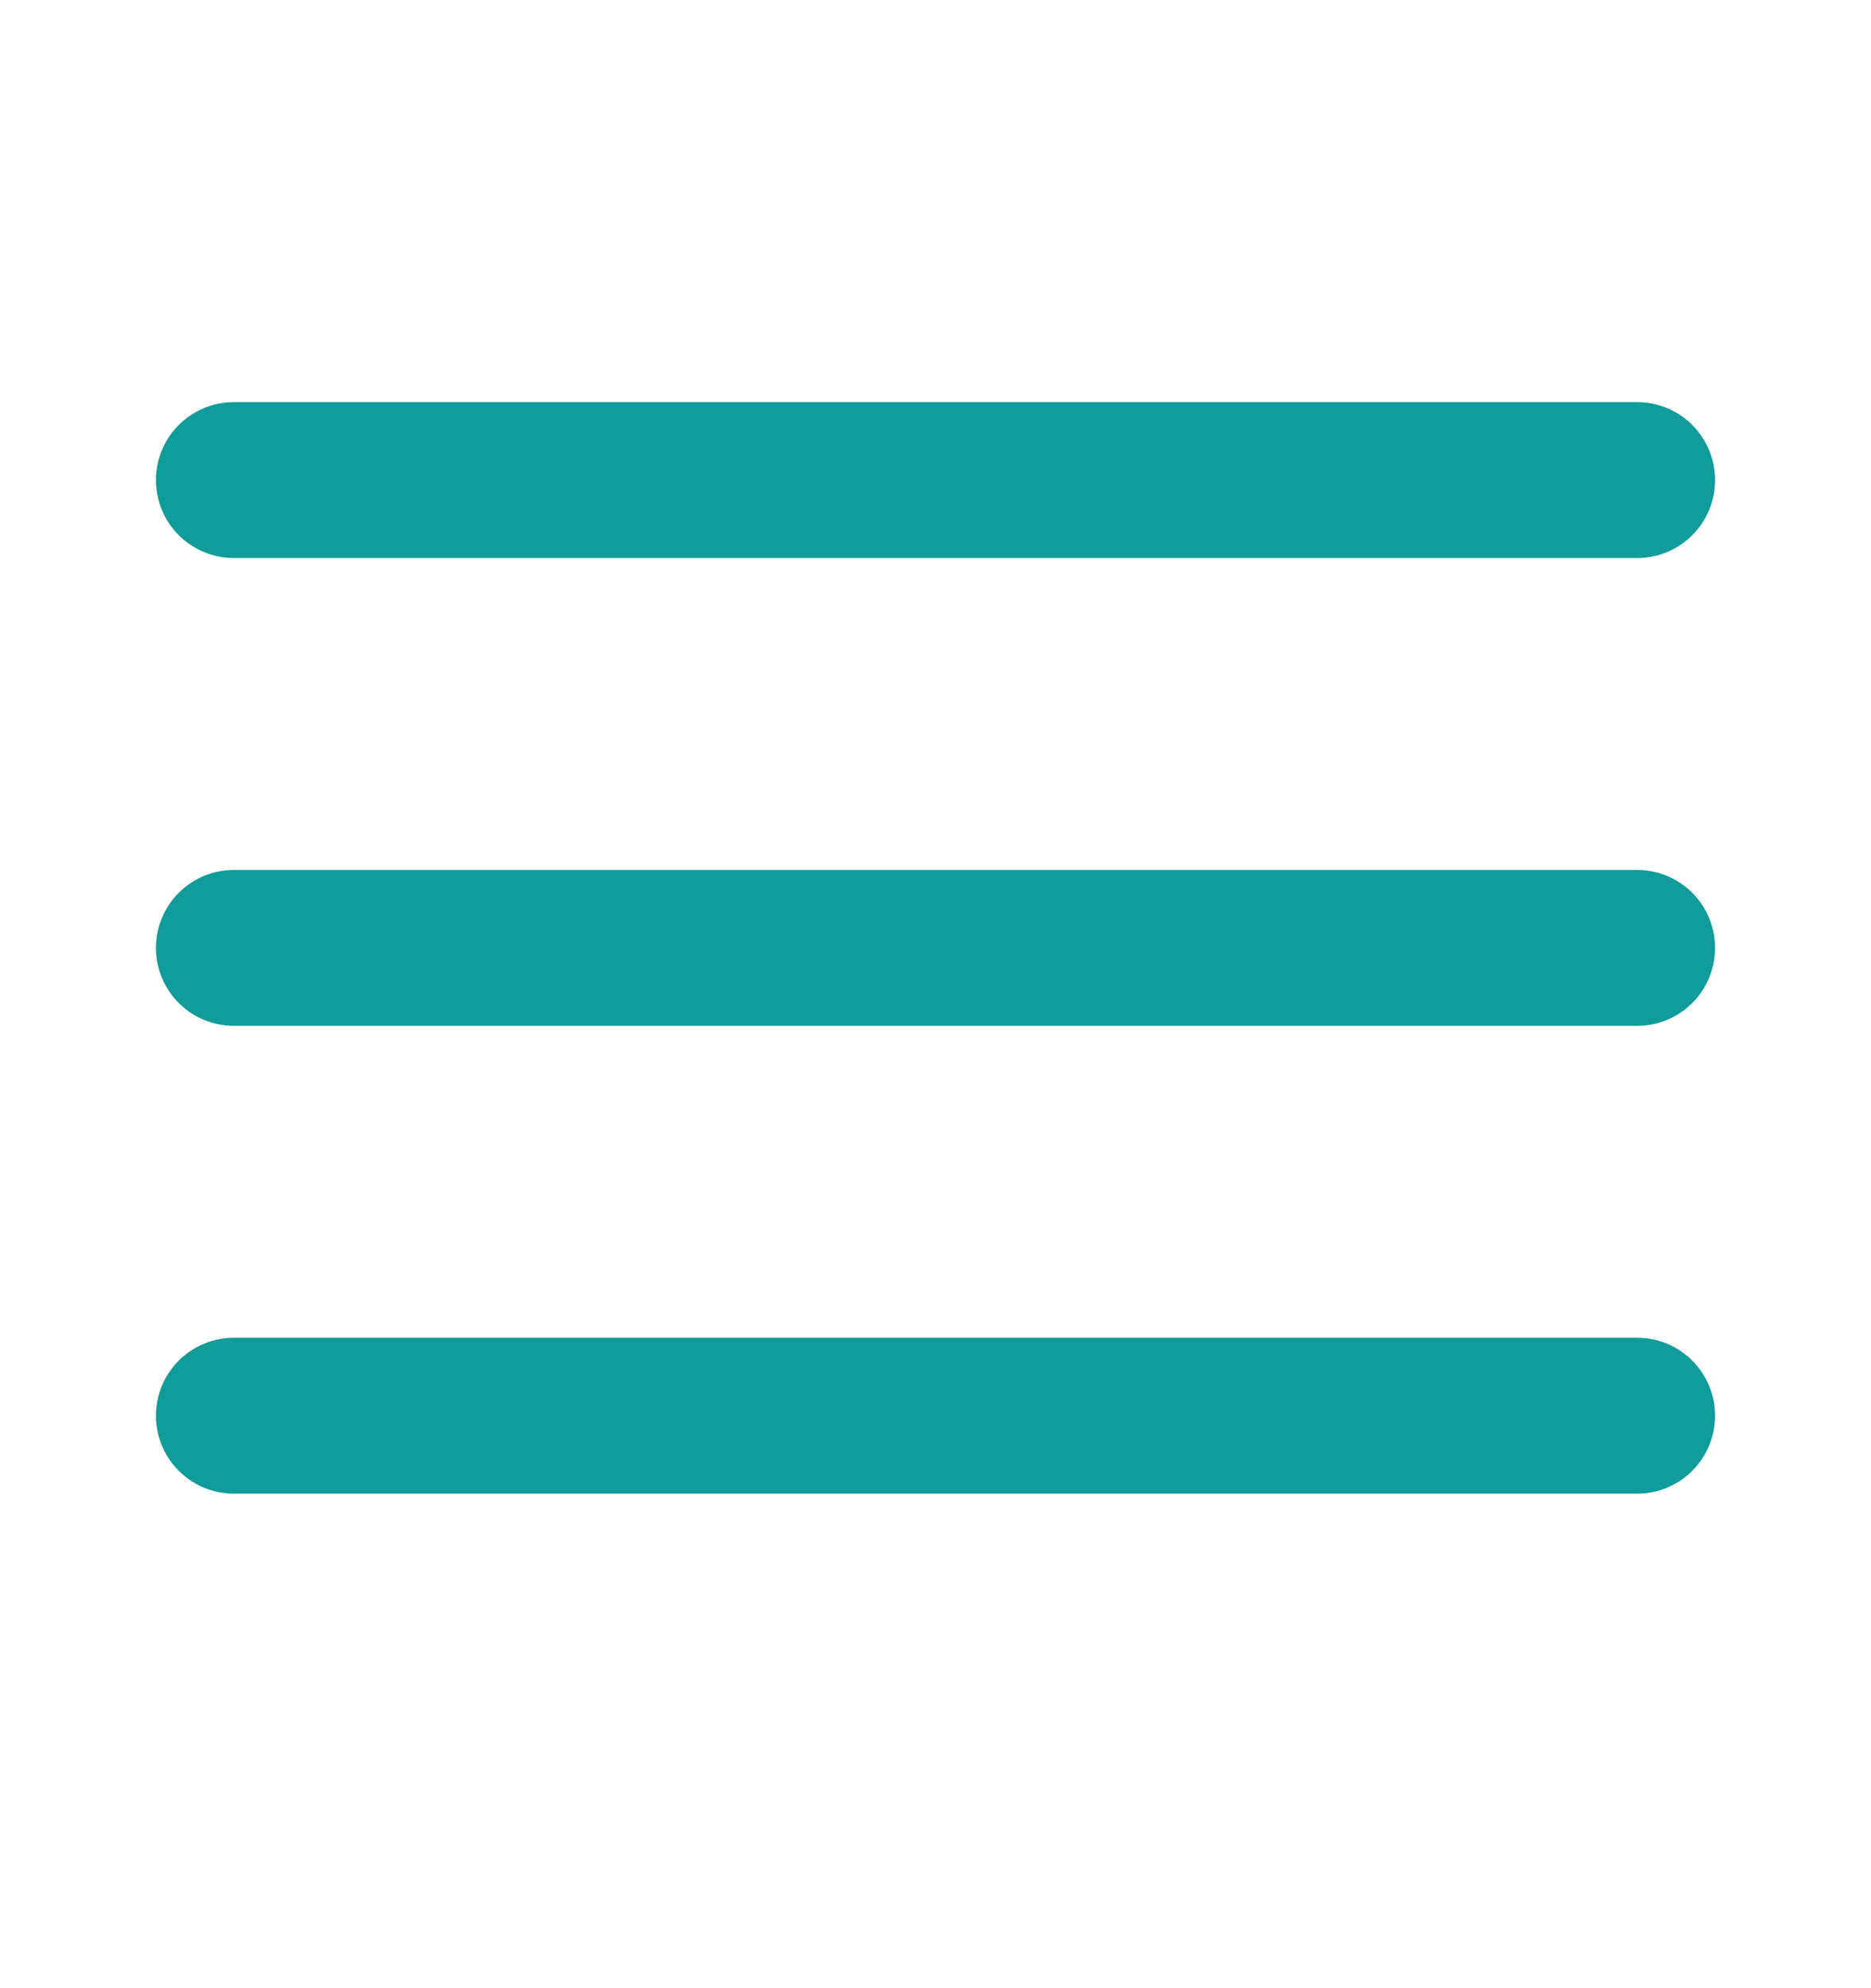
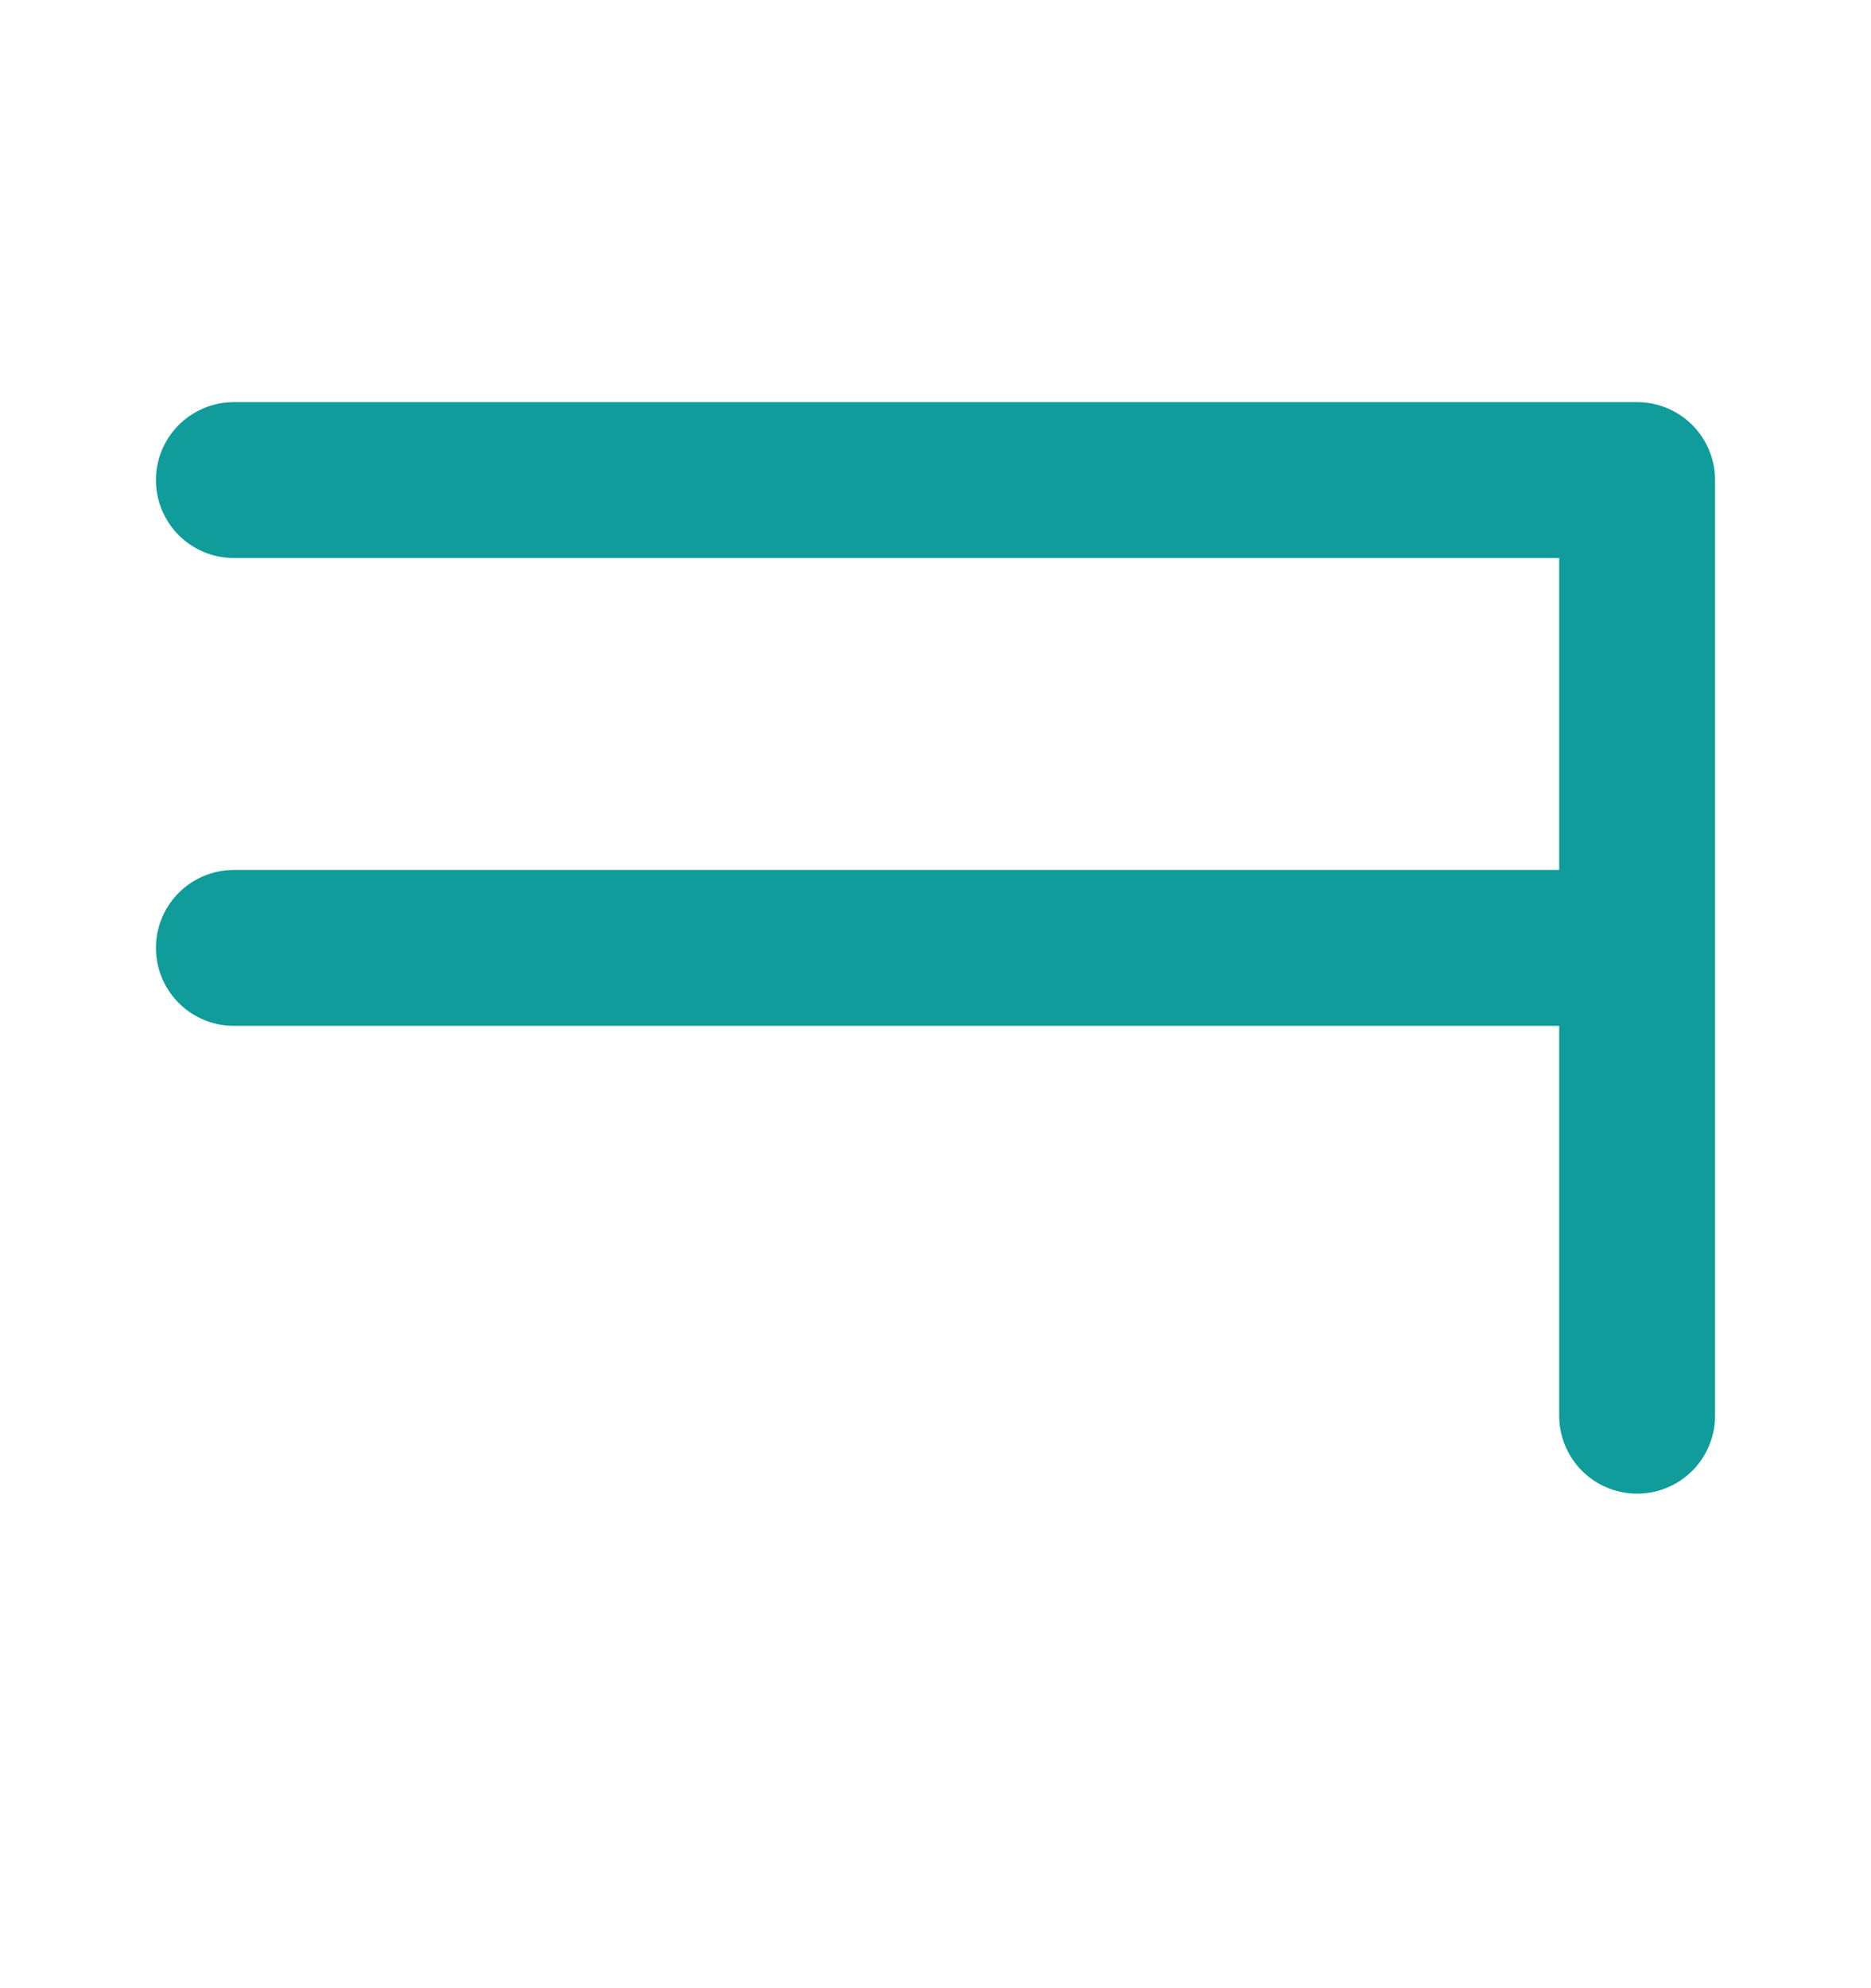
<svg xmlns="http://www.w3.org/2000/svg" width="16" height="17" viewBox="0 0 16 17" fill="none">
-   <path d="M2 8.105L14 8.105M2 4.105L14 4.105M2 12.105L14 12.105" stroke="#0F9C9A" stroke-width="1.333" stroke-linecap="round" stroke-linejoin="round" />
+   <path d="M2 8.105L14 8.105M2 4.105L14 4.105L14 12.105" stroke="#0F9C9A" stroke-width="1.333" stroke-linecap="round" stroke-linejoin="round" />
</svg>